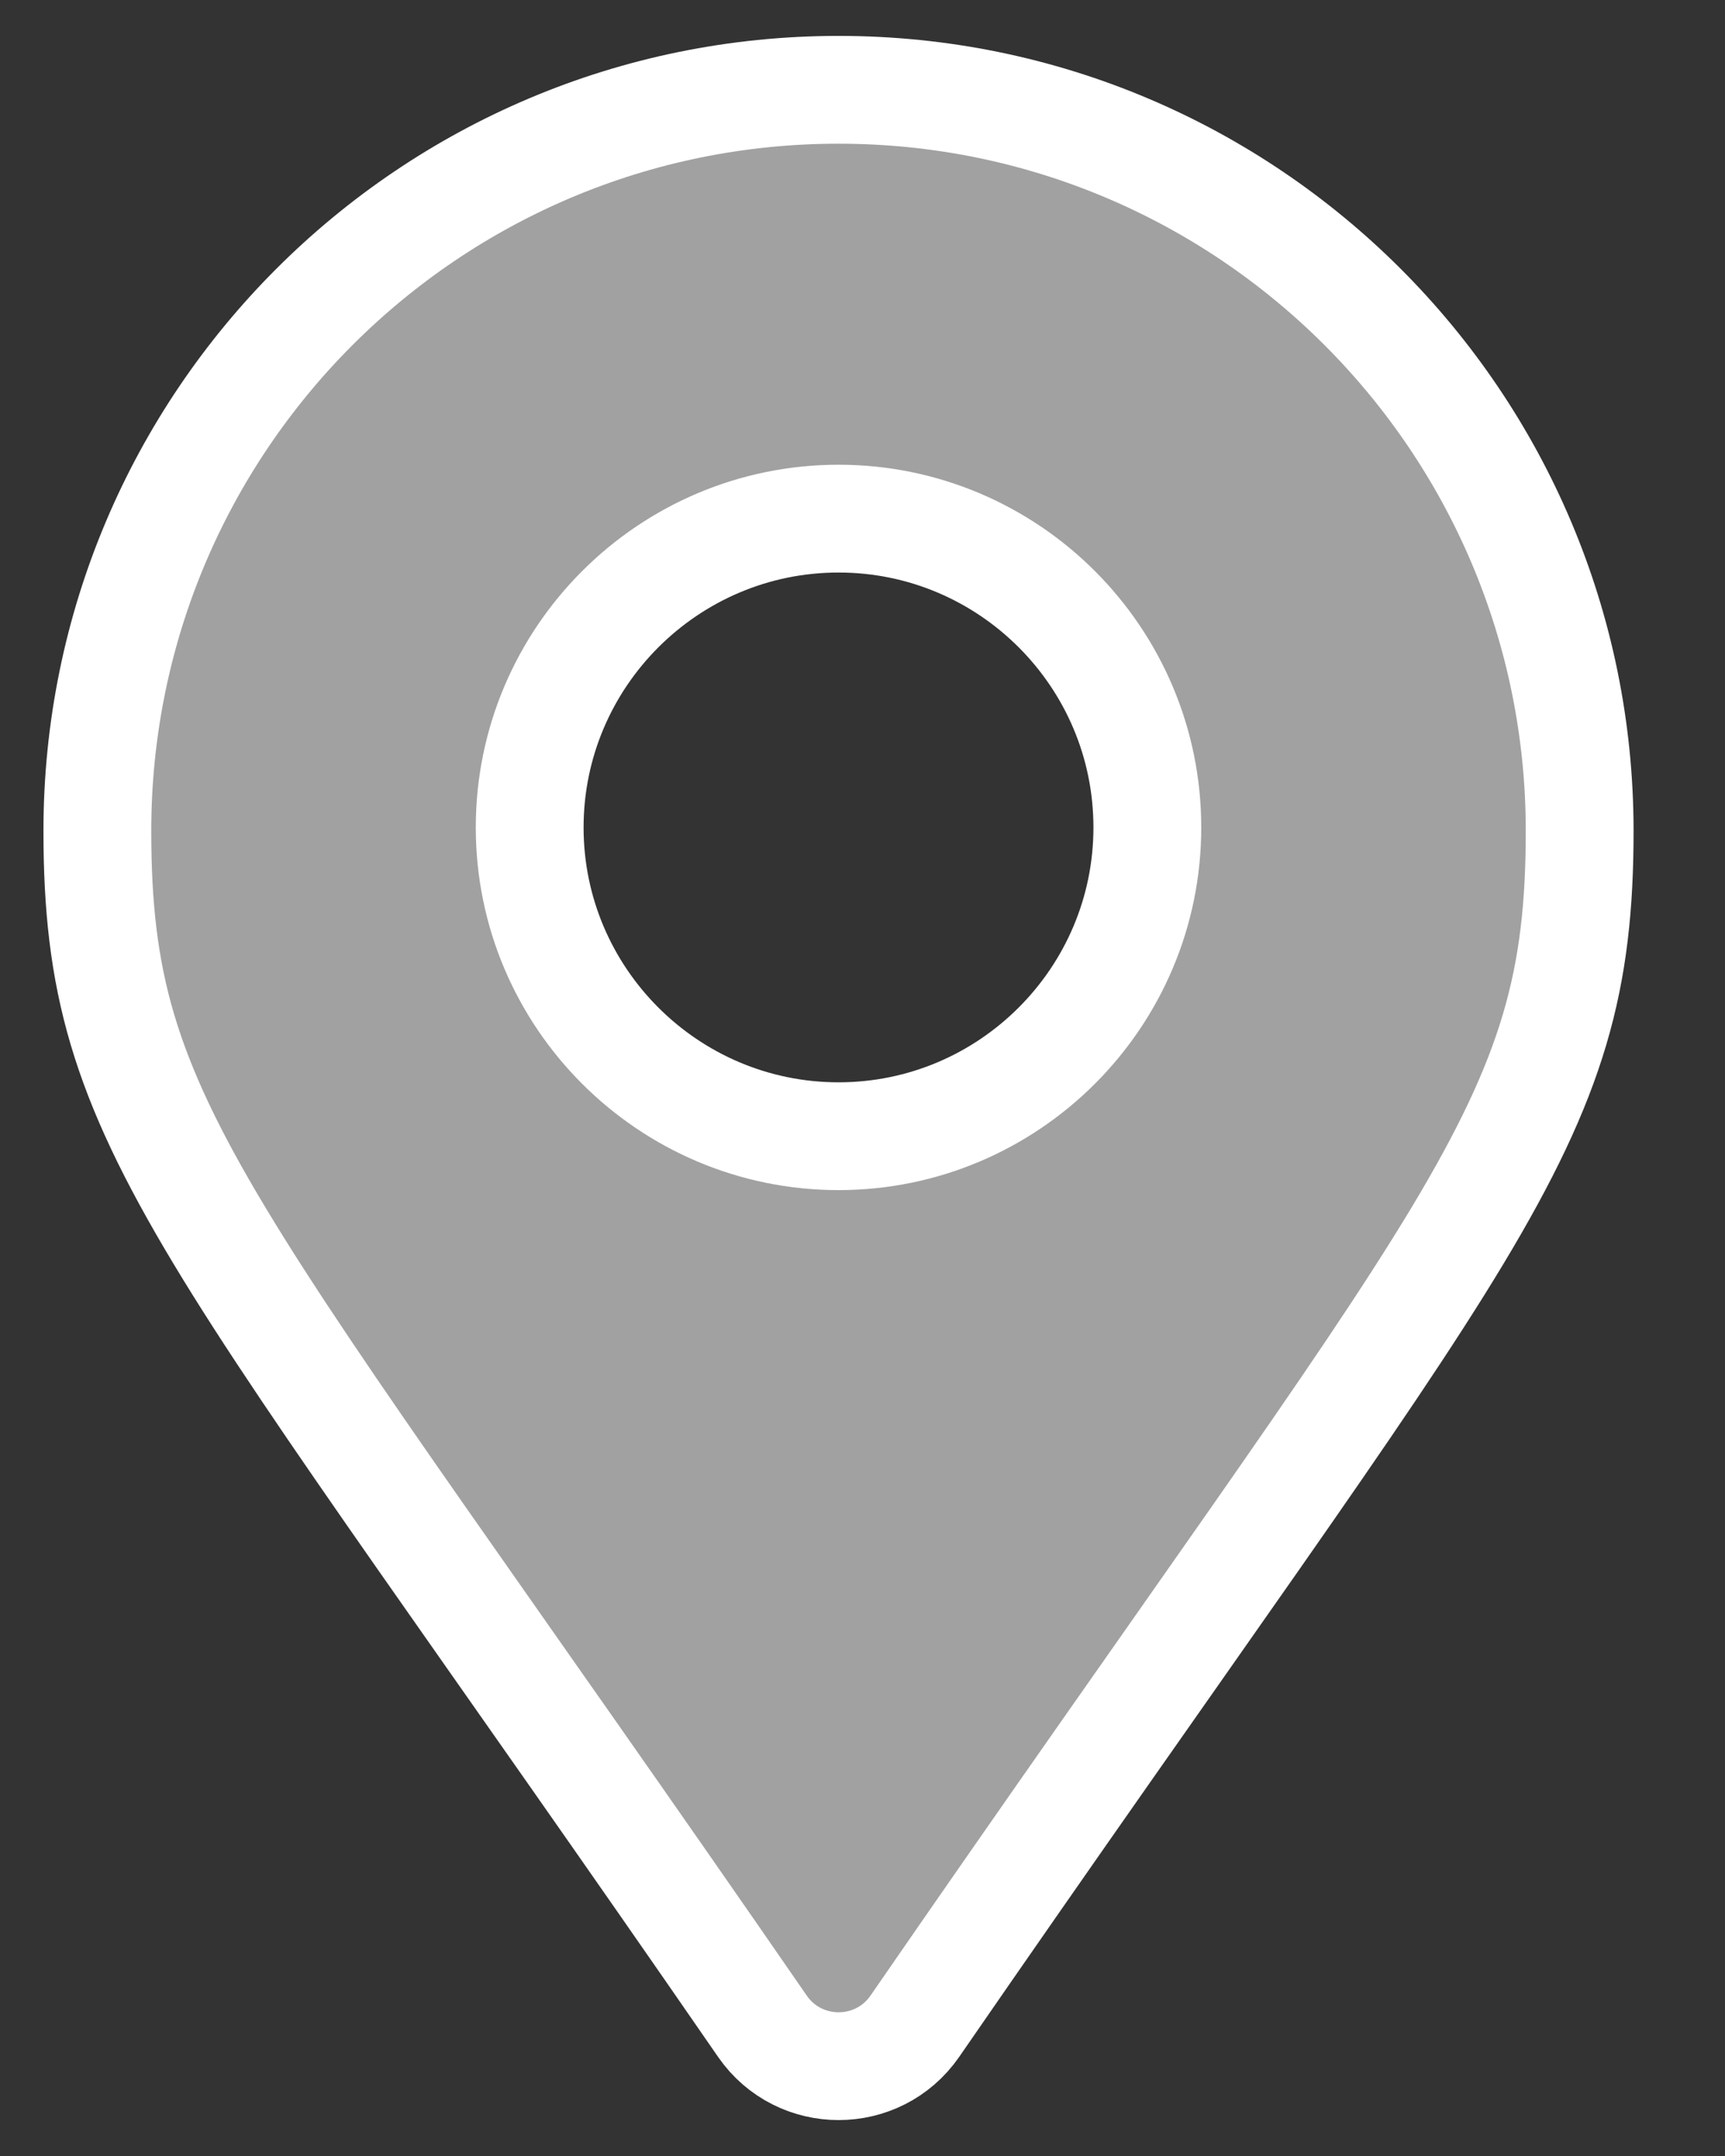
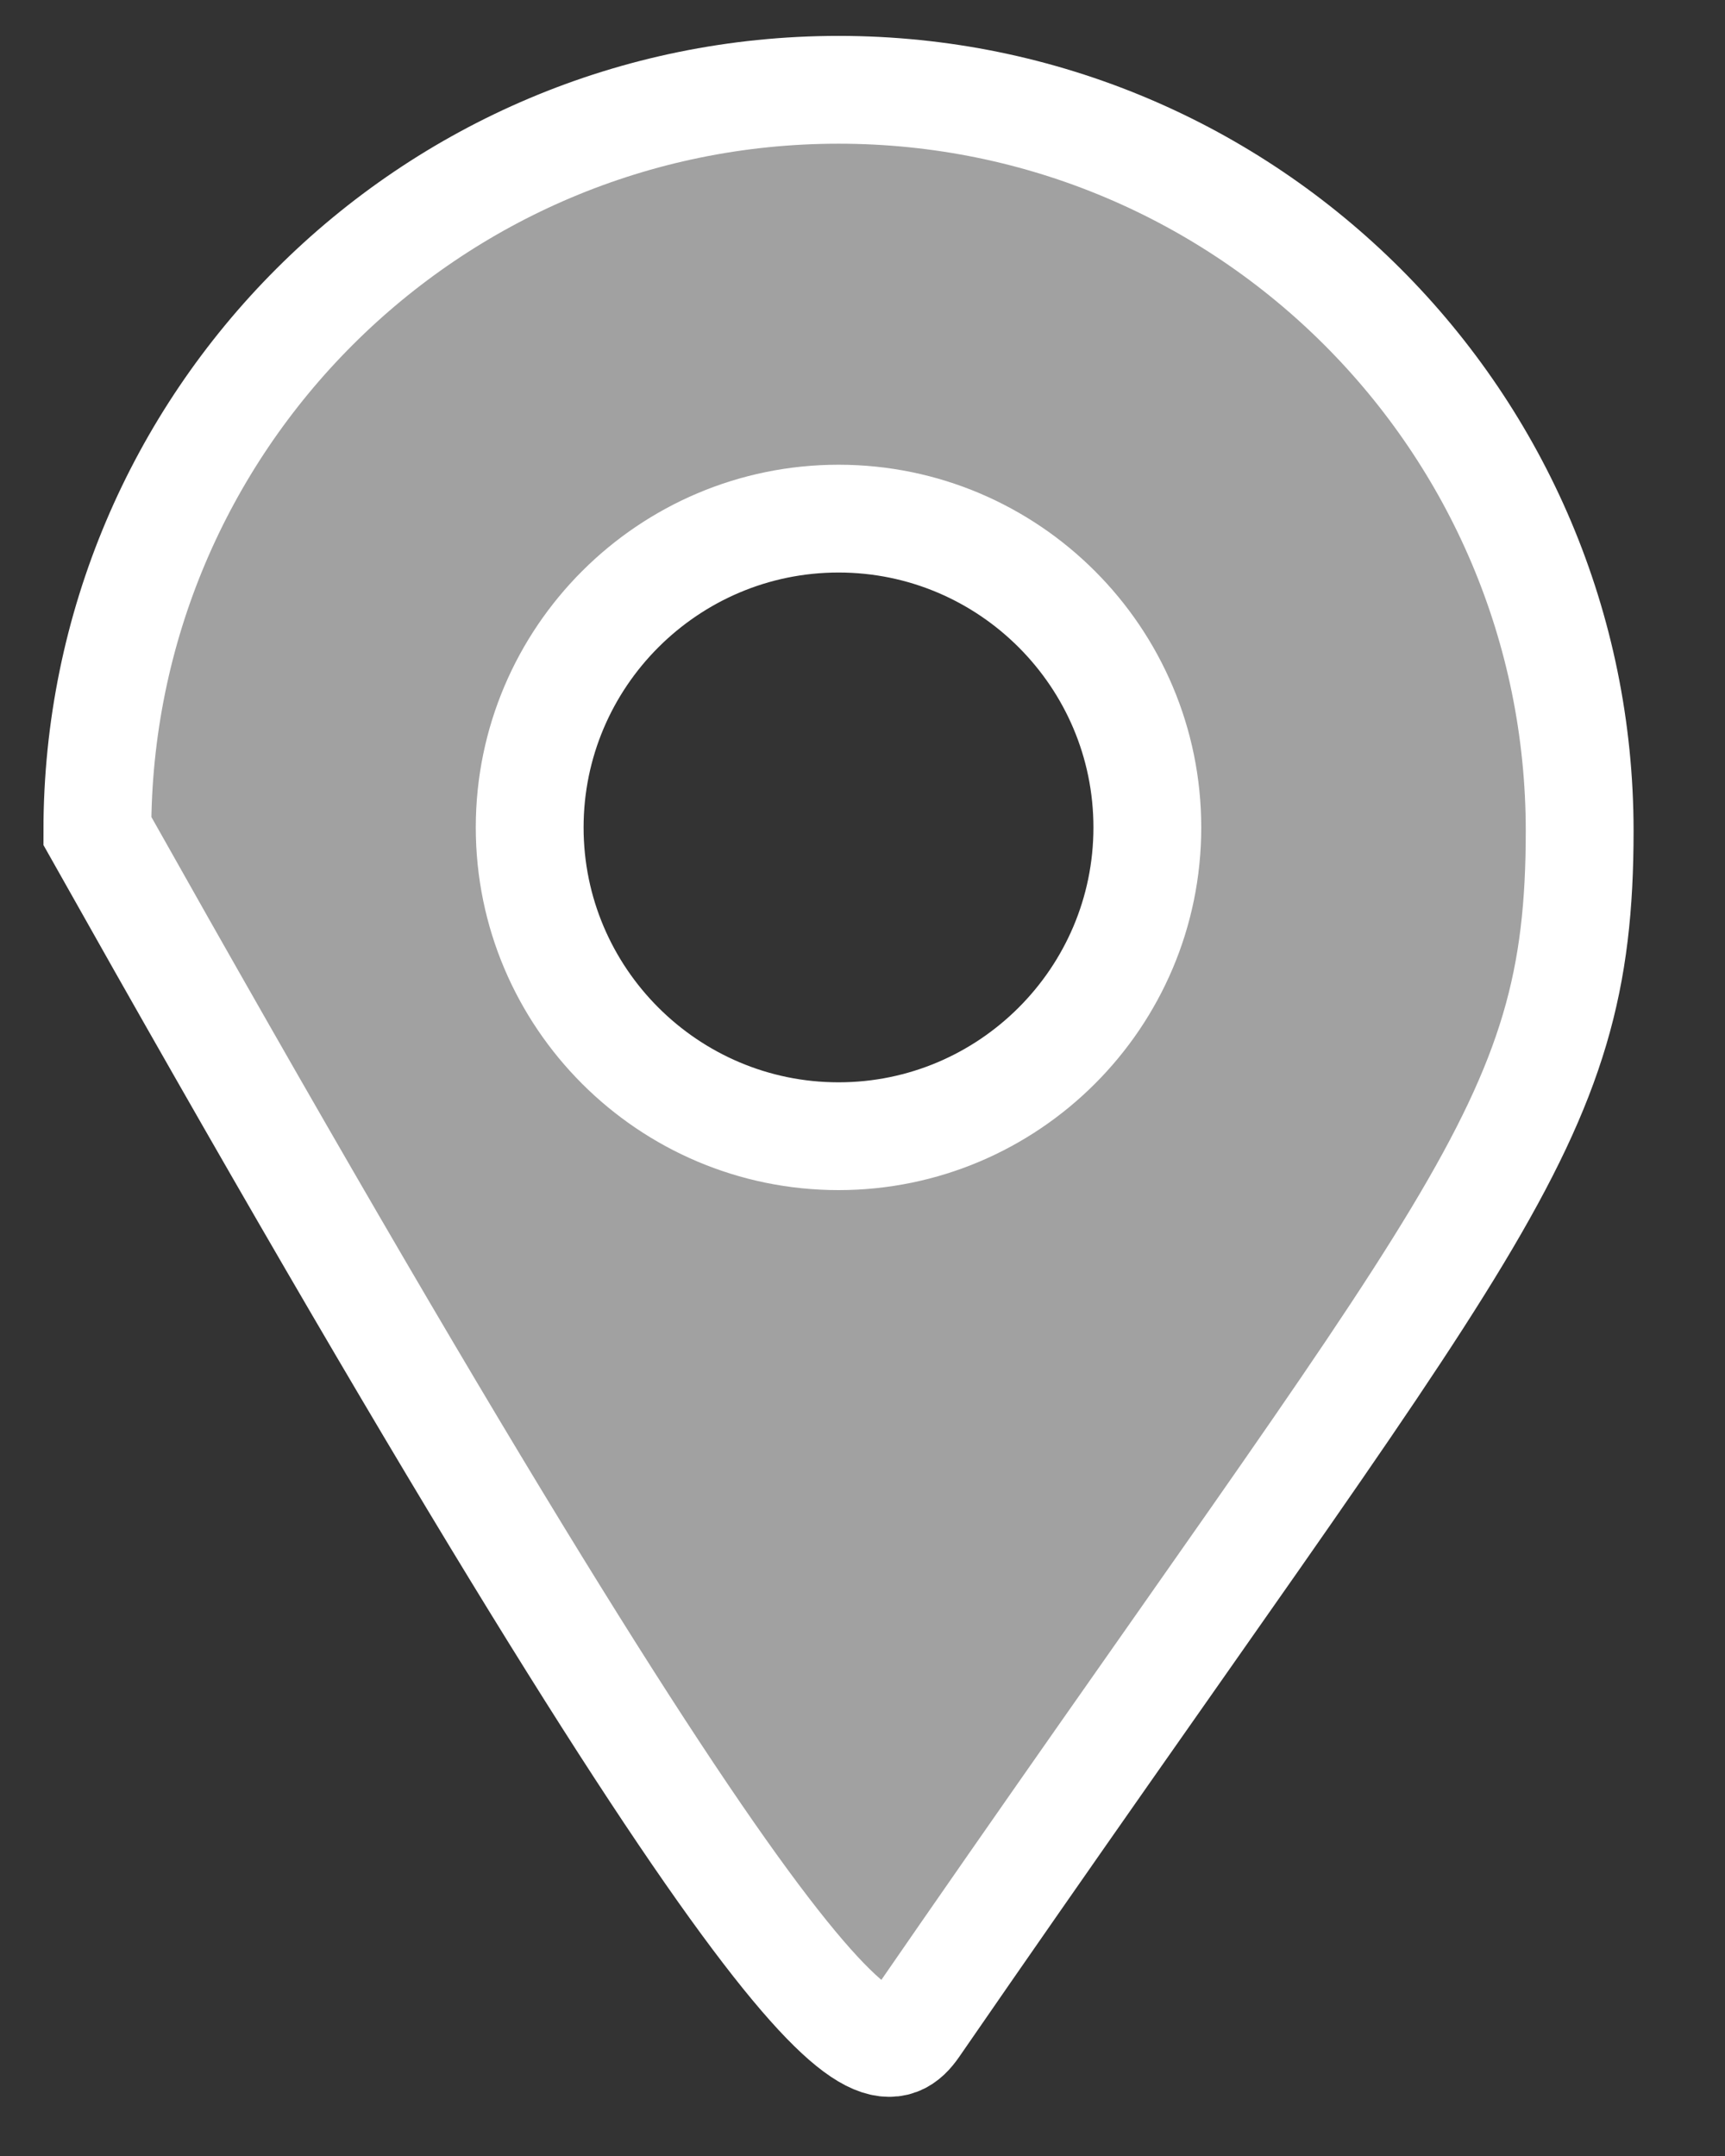
<svg xmlns="http://www.w3.org/2000/svg" width="16" height="20" viewBox="0 0 16 20" fill="none">
  <rect x="0" y="0" width="16" height="20" fill="#333333" stroke="none" />
-   <path d="M7.778 0.833C3.981 0.833 0.903 3.912 0.903 7.708C0.903 10.48 1.869 11.254 7.072 18.797C7.414 19.29 8.143 19.29 8.485 18.797C13.686 11.253 14.652 10.479 14.652 7.708C14.652 3.912 11.573 0.833 7.778 0.833ZM7.778 10.54C6.198 10.54 4.913 9.255 4.913 7.676C4.913 6.096 6.199 4.811 7.778 4.811C9.357 4.811 10.642 6.096 10.642 7.676C10.642 9.255 9.357 10.54 7.778 10.54Z" fill="#A1A1A1" stroke="white" />
+   <path d="M7.778 0.833C3.981 0.833 0.903 3.912 0.903 7.708C7.414 19.29 8.143 19.29 8.485 18.797C13.686 11.253 14.652 10.479 14.652 7.708C14.652 3.912 11.573 0.833 7.778 0.833ZM7.778 10.54C6.198 10.54 4.913 9.255 4.913 7.676C4.913 6.096 6.199 4.811 7.778 4.811C9.357 4.811 10.642 6.096 10.642 7.676C10.642 9.255 9.357 10.54 7.778 10.54Z" fill="#A1A1A1" stroke="white" />
</svg>